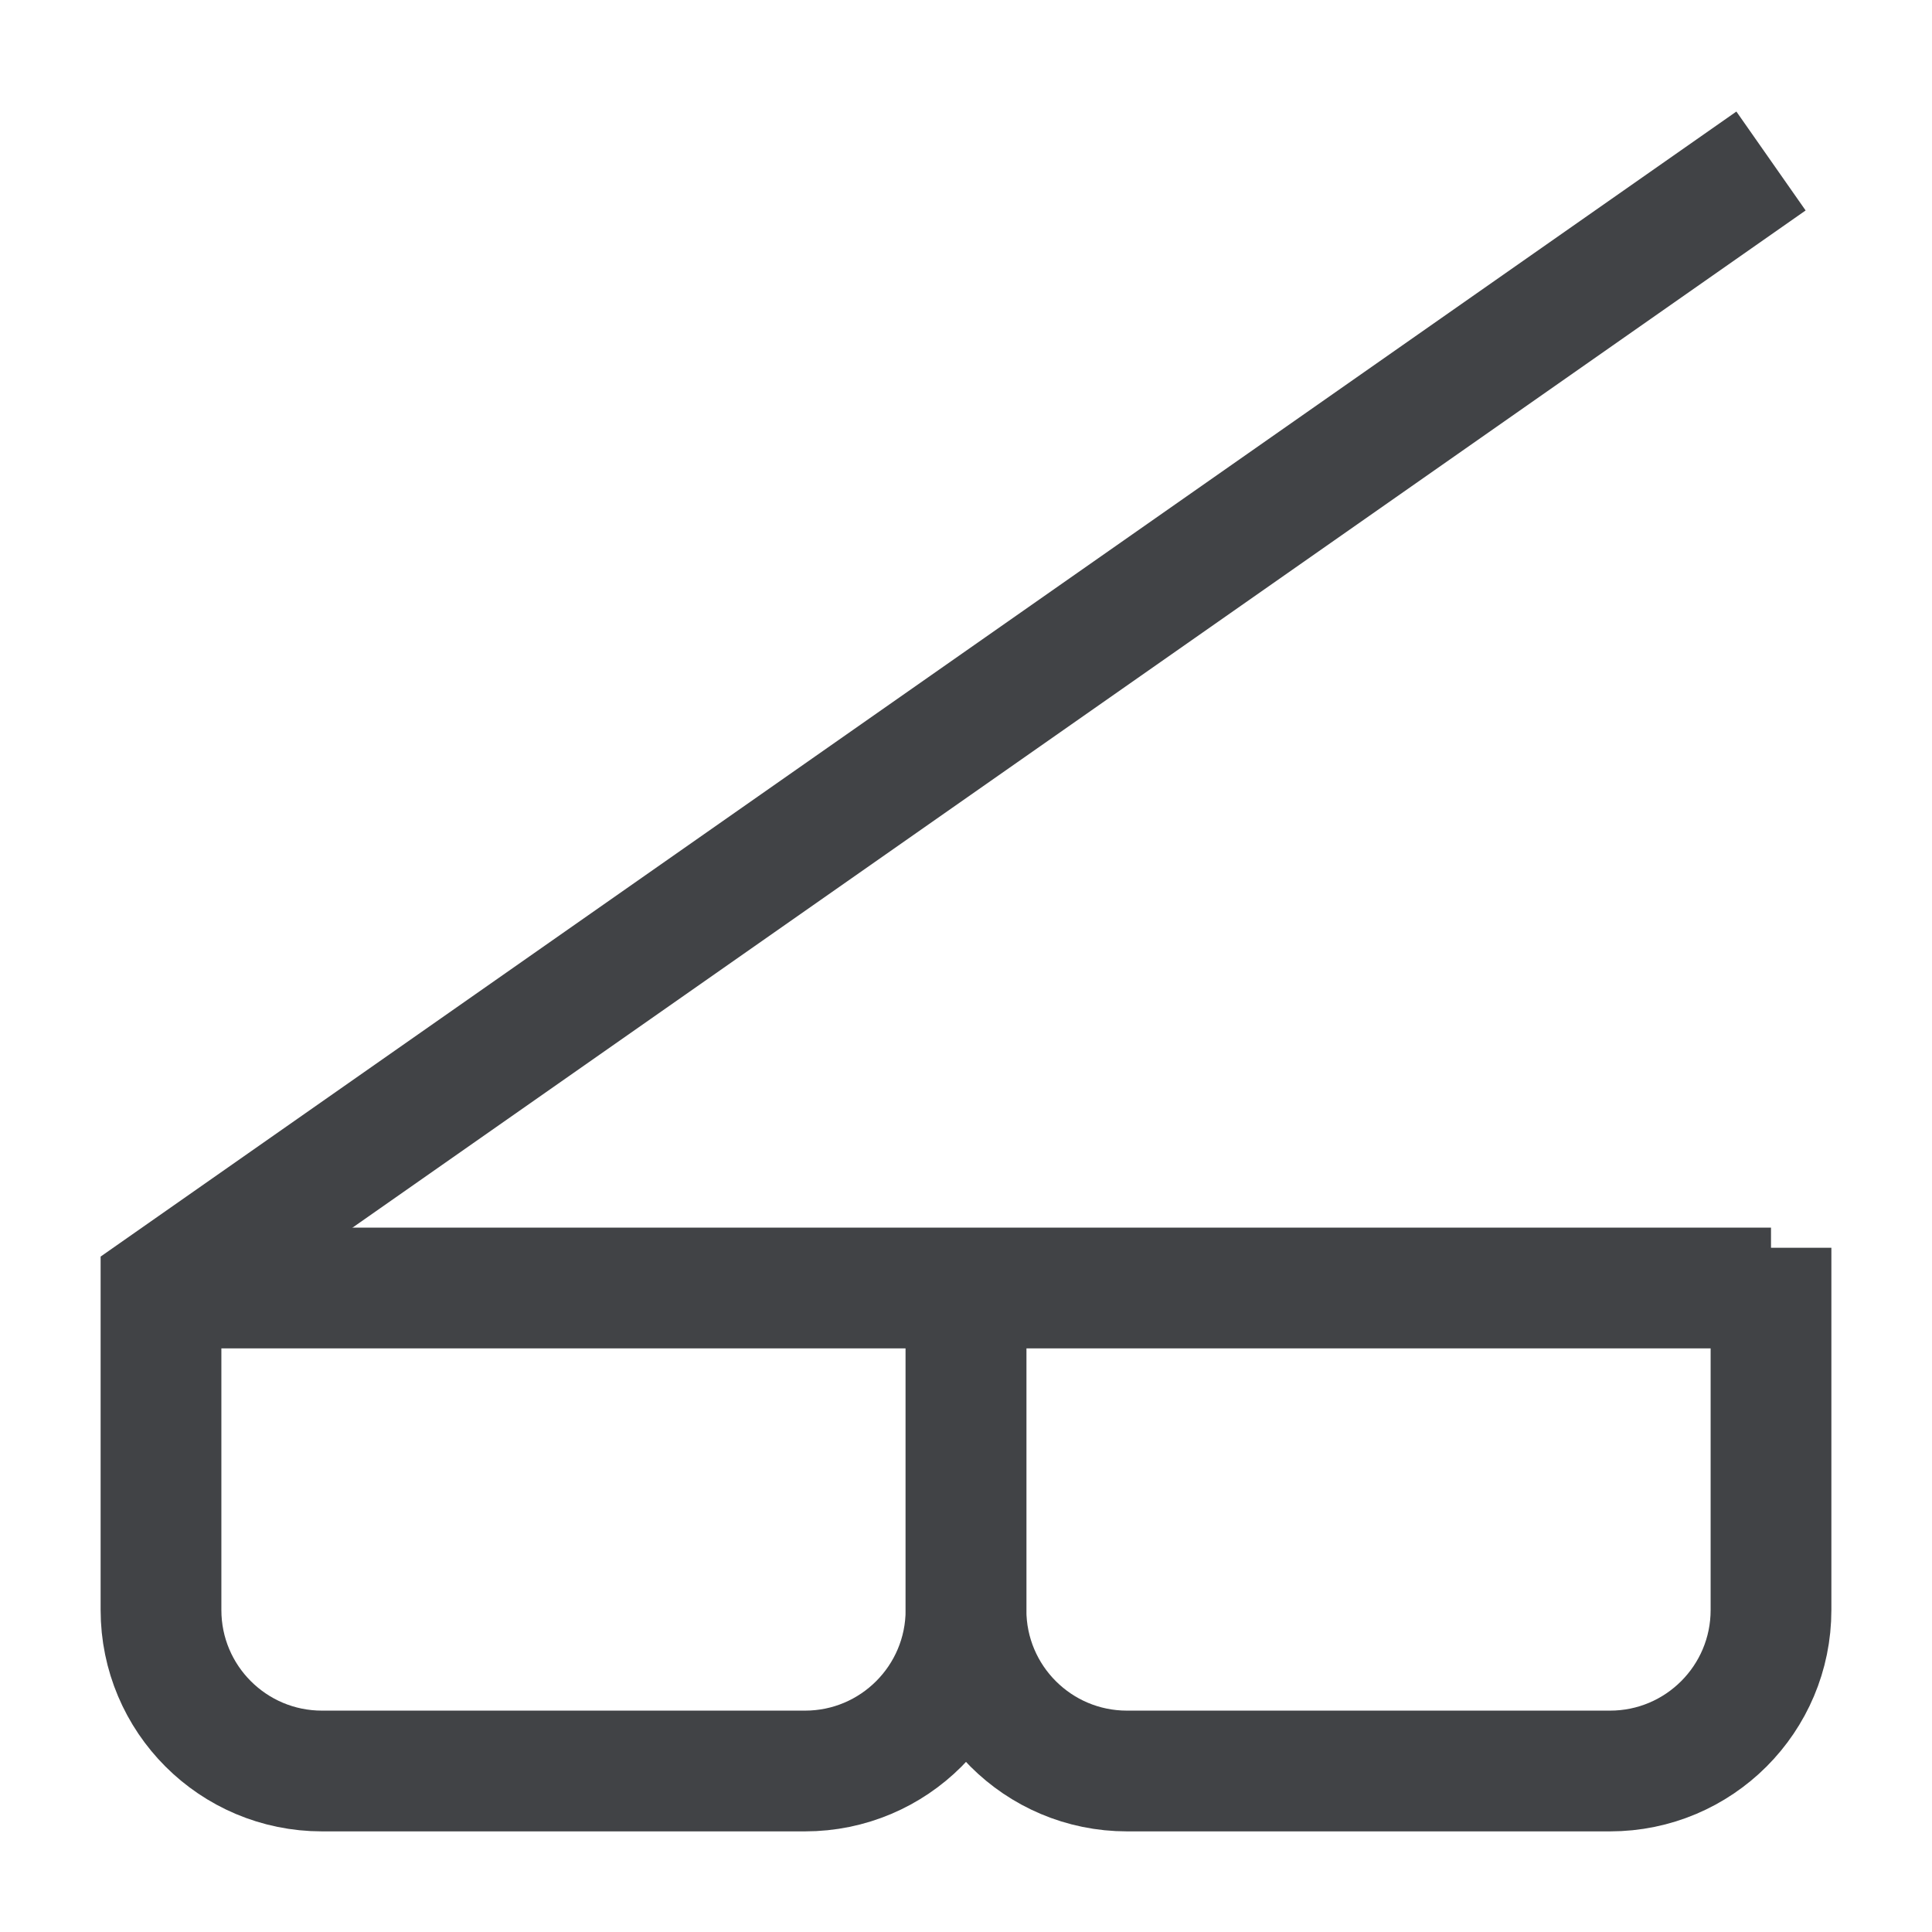
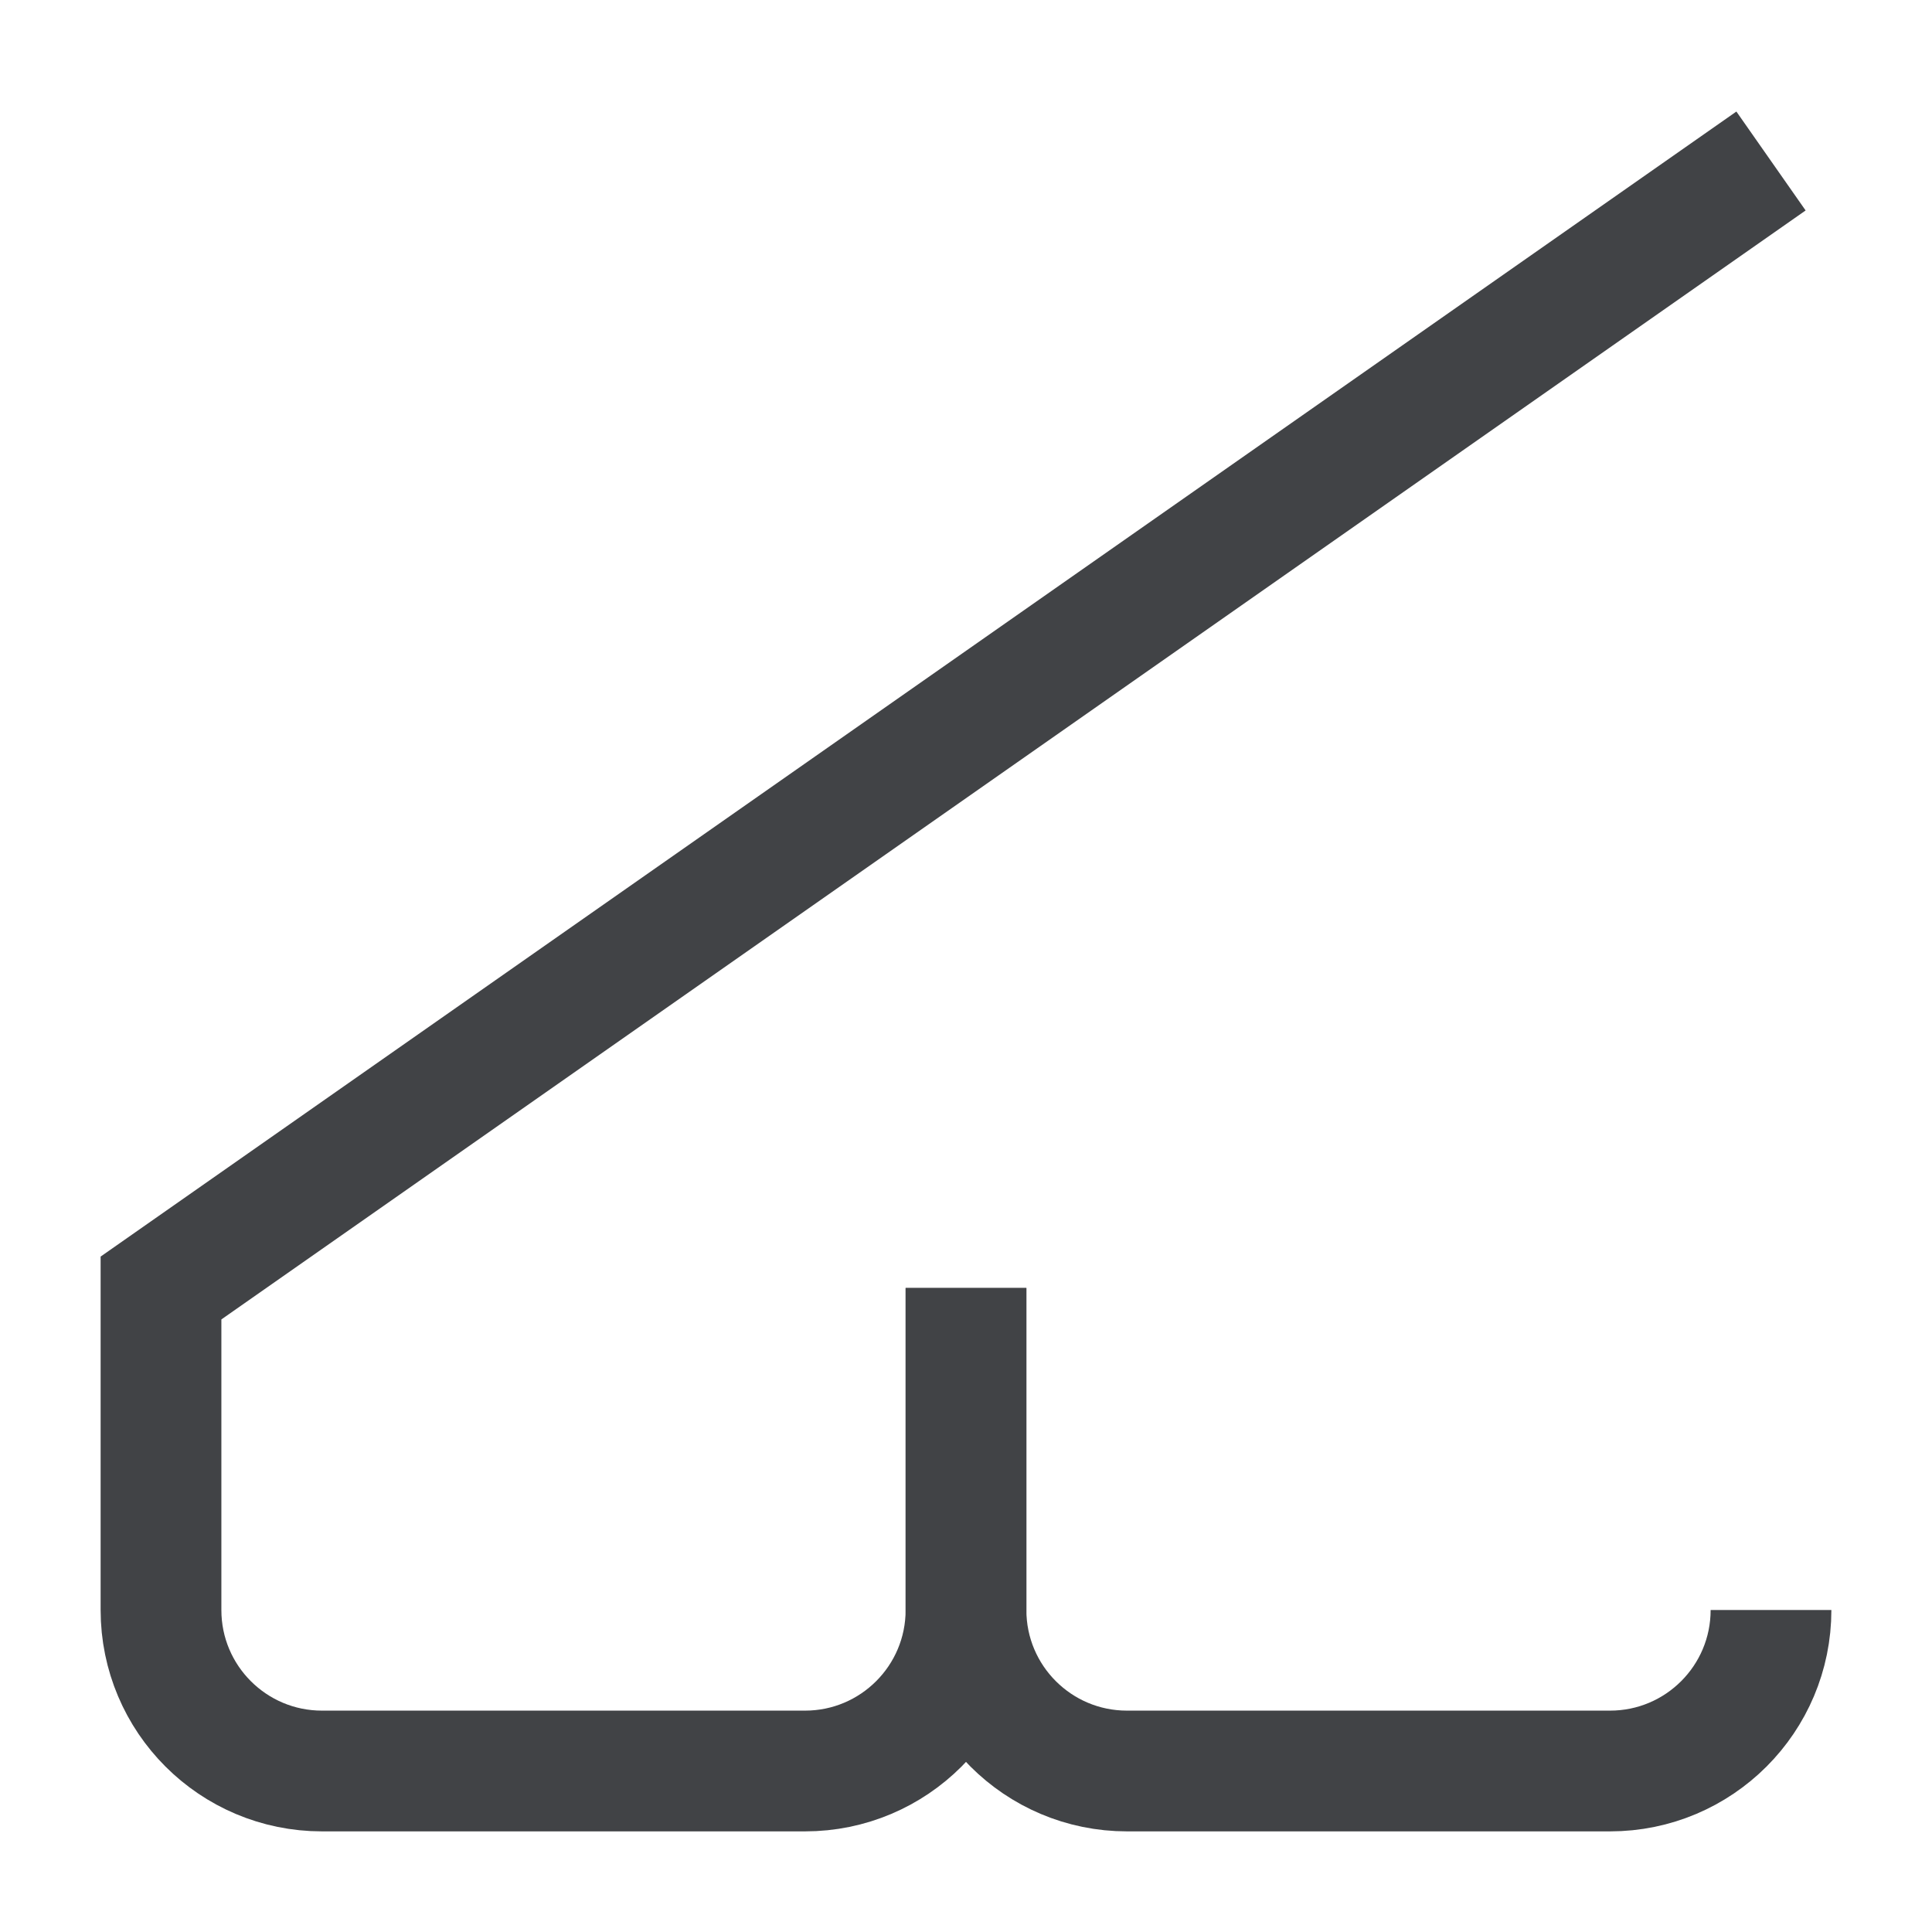
<svg xmlns="http://www.w3.org/2000/svg" width="24" height="24" viewBox="0 0 24 24" fill="none">
-   <path d="M2 16H22" stroke="#414346" stroke-width="1.5" />
  <path d="M12 16V20C12 21.105 11.105 22 10 22H4C2.895 22 2 21.105 2 20V16L22 2" stroke="#414346" stroke-width="1.5" />
-   <path d="M12 16V20C12 21.105 12.895 22 14 22H20C21.105 22 22 21.105 22 20V15.5" stroke="#414346" stroke-width="1.5" />
+   <path d="M12 16V20C12 21.105 12.895 22 14 22H20C21.105 22 22 21.105 22 20" stroke="#414346" stroke-width="1.5" />
</svg>